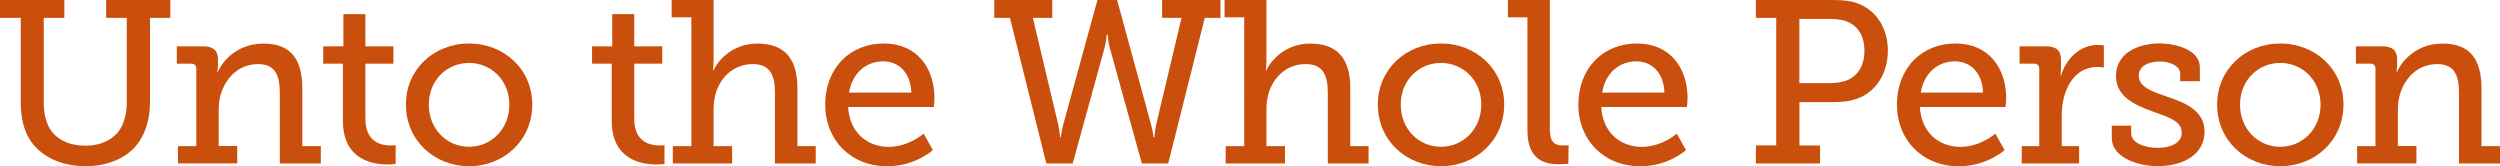
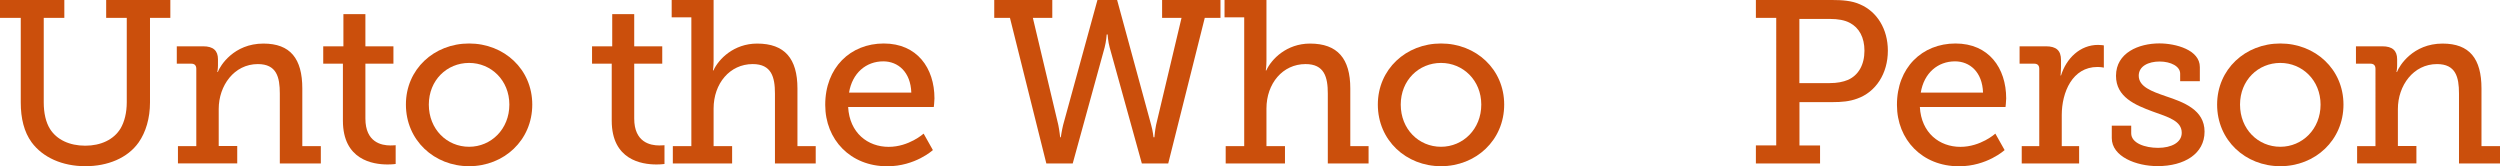
<svg xmlns="http://www.w3.org/2000/svg" version="1.1" x="0px" y="0px" viewBox="0 0 302.34 20.1" style="enable-background:new 0 0 302.34 20.1;" xml:space="preserve">
  <style type="text/css">
	.st0{fill:#CB4F0C;}
	.st1{display:none;}
	.st2{display:inline;}
</style>
  <g id="Layer_1">
    <g>
      <path class="st0" d="M2.49,2.16H0V0h7.78v2.16H5.29v10.22c0,1.29,0.25,2.41,0.76,3.22c0.81,1.29,2.35,2.02,4.26,2.02    c1.88,0,3.44-0.73,4.26-2.07c0.48-0.81,0.76-1.9,0.76-3.19V2.16h-2.49V0h7.76v2.16h-2.46V12.4c0,1.88-0.5,3.58-1.37,4.82    c-1.34,1.9-3.75,2.88-6.44,2.88c-2.8,0-5.15-1.06-6.5-2.88c-0.92-1.26-1.32-2.91-1.32-4.82V2.16z" />
      <path class="st0" d="M21.53,17.67h2.21V8.32c0-0.42-0.22-0.62-0.62-0.62h-1.74V5.6h3.19c1.23,0,1.79,0.53,1.79,1.57V7.9    c0,0.45-0.08,0.81-0.08,0.81h0.06c0.28-0.76,1.93-3.44,5.52-3.44c3.25,0,4.7,1.82,4.7,5.43v6.97h2.24v2.1h-4.96v-8.46    c0-1.99-0.39-3.56-2.66-3.56c-2.86,0-4.73,2.6-4.73,5.43v4.48h2.24v2.1h-7.17V17.67z" />
      <path class="st0" d="M41.47,7.7h-2.38V5.6h2.44V1.71h2.66V5.6h3.39v2.1h-3.39v6.64c0,2.88,1.96,3.25,3.02,3.25    c0.39,0,0.64-0.03,0.64-0.03v2.27c0,0-0.39,0.06-0.98,0.06c-1.79,0-5.4-0.56-5.4-5.29V7.7z" />
      <path class="st0" d="M56.73,5.26c4.23,0,7.64,3.11,7.64,7.39c0,4.31-3.42,7.45-7.64,7.45s-7.64-3.14-7.64-7.45    C49.08,8.37,52.5,5.26,56.73,5.26z M56.73,17.75c2.66,0,4.87-2.13,4.87-5.1c0-2.94-2.21-5.04-4.87-5.04    c-2.69,0-4.87,2.1-4.87,5.04C51.86,15.62,54.04,17.75,56.73,17.75z" />
      <path class="st0" d="M73.98,7.7H71.6V5.6h2.44V1.71h2.66V5.6h3.39v2.1h-3.39v6.64c0,2.88,1.96,3.25,3.02,3.25    c0.39,0,0.64-0.03,0.64-0.03v2.27c0,0-0.39,0.06-0.98,0.06c-1.79,0-5.4-0.56-5.4-5.29V7.7z" />
      <path class="st0" d="M81.37,17.67h2.24V2.1h-2.38V0h5.07v7.34c0,0.67-0.08,1.18-0.08,1.18h0.06c0.62-1.37,2.46-3.25,5.29-3.25    c3.33,0,4.87,1.82,4.87,5.43v6.97h2.21v2.1h-4.93v-8.46c0-1.99-0.42-3.56-2.69-3.56c-2.77,0-4.73,2.35-4.73,5.38v4.54h2.24v2.1    h-7.17V17.67z" />
      <path class="st0" d="M106.88,5.26c4.03,0,6.13,2.97,6.13,6.64c0,0.36-0.08,1.04-0.08,1.04h-10.36c0.17,3.14,2.38,4.82,4.9,4.82    c2.46,0,4.23-1.6,4.23-1.6l1.12,1.99c0,0-2.13,1.96-5.52,1.96c-4.45,0-7.5-3.22-7.5-7.42C99.79,8.18,102.84,5.26,106.88,5.26z     M110.21,11.2c-0.08-2.49-1.6-3.78-3.39-3.78c-2.07,0-3.75,1.4-4.14,3.78H110.21z" />
      <path class="st0" d="M120.23,0h7.03v2.16h-2.35l3.08,12.96c0.14,0.7,0.22,1.48,0.22,1.48h0.08c0,0,0.11-0.78,0.28-1.48L132.72,0    h2.38l4.12,15.12c0.2,0.7,0.28,1.48,0.28,1.48h0.11c0,0,0.06-0.78,0.2-1.48l3.08-12.96h-2.35V0h7.06v2.16h-1.9l-4.42,17.61h-3.19    L134.2,5.74c-0.2-0.7-0.25-1.57-0.25-1.57h-0.11c0,0-0.06,0.87-0.25,1.57l-3.86,14.03h-3.19l-4.4-17.61h-1.9V0z" />
      <path class="st0" d="M148.23,17.67h2.24V2.1h-2.38V0h5.07v7.34c0,0.67-0.08,1.18-0.08,1.18h0.06c0.62-1.37,2.46-3.25,5.29-3.25    c3.33,0,4.87,1.82,4.87,5.43v6.97h2.21v2.1h-4.93v-8.46c0-1.99-0.42-3.56-2.69-3.56c-2.77,0-4.73,2.35-4.73,5.38v4.54h2.24v2.1    h-7.17V17.67z" />
      <path class="st0" d="M174.27,5.26c4.23,0,7.64,3.11,7.64,7.39c0,4.31-3.42,7.45-7.64,7.45c-4.23,0-7.64-3.14-7.64-7.45    C166.63,8.37,170.04,5.26,174.27,5.26z M174.27,17.75c2.66,0,4.87-2.13,4.87-5.1c0-2.94-2.21-5.04-4.87-5.04    c-2.69,0-4.87,2.1-4.87,5.04C169.4,15.62,171.58,17.75,174.27,17.75z" />
-       <path class="st0" d="M184.71,2.1h-2.35V0h5.07v15.57c0,1.2,0.28,2.02,1.51,2.02c0.45,0,0.76-0.03,0.76-0.03l-0.03,2.24    c0,0-0.56,0.06-1.2,0.06c-2.02,0-3.75-0.81-3.75-4.12V2.1z" />
-       <path class="st0" d="M197.96,5.26c4.03,0,6.13,2.97,6.13,6.64c0,0.36-0.08,1.04-0.08,1.04h-10.36c0.17,3.14,2.38,4.82,4.9,4.82    c2.46,0,4.23-1.6,4.23-1.6l1.12,1.99c0,0-2.13,1.96-5.52,1.96c-4.45,0-7.5-3.22-7.5-7.42C190.88,8.18,193.93,5.26,197.96,5.26z     M201.29,11.2c-0.08-2.49-1.6-3.78-3.39-3.78c-2.07,0-3.75,1.4-4.14,3.78H201.29z" />
      <path class="st0" d="M212.35,17.58h2.46V2.16h-2.46V0h9.21c1.2,0,2.41,0.08,3.39,0.53c2.04,0.87,3.36,2.97,3.36,5.6    c0,2.77-1.46,5.01-3.72,5.8c-0.92,0.34-1.88,0.42-2.97,0.42h-4v5.24h2.49v2.18h-7.76V17.58z M221.28,10.05    c0.9,0,1.6-0.14,2.21-0.39c1.26-0.56,1.99-1.82,1.99-3.53c0-1.6-0.64-2.77-1.76-3.36c-0.62-0.34-1.46-0.48-2.41-0.48h-3.7v7.76    H221.28z" />
      <path class="st0" d="M236.49,5.26c4.03,0,6.13,2.97,6.13,6.64c0,0.36-0.08,1.04-0.08,1.04h-10.36c0.17,3.14,2.38,4.82,4.9,4.82    c2.46,0,4.23-1.6,4.23-1.6l1.12,1.99c0,0-2.13,1.96-5.52,1.96c-4.45,0-7.5-3.22-7.5-7.42C229.4,8.18,232.46,5.26,236.49,5.26z     M239.82,11.2c-0.08-2.49-1.6-3.78-3.39-3.78c-2.07,0-3.75,1.4-4.14,3.78H239.82z" />
      <path class="st0" d="M244.49,17.67h2.13V8.32c0-0.42-0.22-0.62-0.62-0.62h-1.76V5.6h3.19c1.23,0,1.82,0.5,1.82,1.65v0.9    c0,0.56-0.06,0.98-0.06,0.98h0.06c0.64-2.07,2.3-3.7,4.48-3.7c0.36,0,0.7,0.06,0.7,0.06v2.69c0,0-0.34-0.08-0.78-0.08    c-3.02,0-4.31,3.05-4.31,5.82v3.75h2.1v2.1h-6.94V17.67z" />
      <path class="st0" d="M255.36,15.2h2.38v0.92c0,1.2,1.68,1.76,3.25,1.76c1.6,0,2.86-0.64,2.86-1.82c0-1.43-1.57-1.88-3.53-2.58    c-2.1-0.78-4.42-1.74-4.42-4.31c0-2.8,2.77-3.92,5.24-3.92c1.99,0,4.9,0.78,4.9,2.86v1.71h-2.38V8.9c0-0.87-1.12-1.46-2.49-1.46    c-1.34,0-2.52,0.56-2.52,1.71c0,1.34,1.57,1.9,3.28,2.49c2.18,0.73,4.68,1.65,4.68,4.28c0,2.69-2.46,4.17-5.68,4.17    c-2.58,0-5.54-1.15-5.54-3.39V15.2z" />
      <path class="st0" d="M275.77,5.26c4.23,0,7.64,3.11,7.64,7.39c0,4.31-3.42,7.45-7.64,7.45c-4.23,0-7.64-3.14-7.64-7.45    C268.13,8.37,271.54,5.26,275.77,5.26z M275.77,17.75c2.66,0,4.87-2.13,4.87-5.1c0-2.94-2.21-5.04-4.87-5.04    c-2.69,0-4.87,2.1-4.87,5.04C270.9,15.62,273.08,17.75,275.77,17.75z" />
      <path class="st0" d="M285.07,17.67h2.21V8.32c0-0.42-0.22-0.62-0.62-0.62h-1.74V5.6h3.19c1.23,0,1.79,0.53,1.79,1.57V7.9    c0,0.45-0.08,0.81-0.08,0.81h0.06c0.28-0.76,1.93-3.44,5.52-3.44c3.25,0,4.7,1.82,4.7,5.43v6.97h2.24v2.1h-4.96v-8.46    c0-1.99-0.39-3.56-2.66-3.56c-2.86,0-4.73,2.6-4.73,5.43v4.48h2.24v2.1h-7.17V17.67z" />
    </g>
  </g>
  <g id="Layer_2" class="st1">
    <g class="st2">
      <path class="st0" d="M2.89,2.11H0.4v-2.16h7.78v2.16H5.69v10.22c0,1.29,0.25,2.41,0.76,3.22c0.81,1.29,2.35,2.02,4.26,2.02    c1.88,0,3.44-0.73,4.26-2.07c0.48-0.81,0.76-1.9,0.76-3.19V2.11h-2.49v-2.16h7.76v2.16h-2.46v10.25c0,1.88-0.5,3.58-1.37,4.82    c-1.34,1.9-3.75,2.88-6.44,2.88c-2.8,0-5.15-1.06-6.5-2.88c-0.92-1.26-1.32-2.91-1.32-4.82V2.11z" />
      <path class="st0" d="M21.93,17.62h2.21V8.27c0-0.42-0.22-0.62-0.62-0.62h-1.74v-2.1h3.19c1.23,0,1.79,0.53,1.79,1.57v0.73    c0,0.45-0.08,0.81-0.08,0.81h0.06c0.28-0.76,1.93-3.44,5.52-3.44c3.25,0,4.7,1.82,4.7,5.43v6.97h2.24v2.1h-4.96v-8.46    c0-1.99-0.39-3.56-2.66-3.56c-2.86,0-4.73,2.6-4.73,5.43v4.48h2.24v2.1h-7.17V17.62z" />
      <path class="st0" d="M41.86,7.66h-2.38v-2.1h2.44V1.66h2.66v3.89h3.39v2.1h-3.39v6.64c0,2.88,1.96,3.25,3.02,3.25    c0.39,0,0.64-0.03,0.64-0.03v2.27c0,0-0.39,0.06-0.98,0.06c-1.79,0-5.4-0.56-5.4-5.29V7.66z" />
-       <path class="st0" d="M57.12,5.22c4.23,0,7.64,3.11,7.64,7.39c0,4.31-3.42,7.45-7.64,7.45c-4.23,0-7.64-3.14-7.64-7.45    C49.48,8.33,52.9,5.22,57.12,5.22z M57.12,17.71c2.66,0,4.87-2.13,4.87-5.1c0-2.94-2.21-5.04-4.87-5.04    c-2.69,0-4.87,2.1-4.87,5.04C52.25,15.58,54.44,17.71,57.12,17.71z" />
      <path class="st0" d="M74.37,7.66h-2.38v-2.1h2.44V1.66h2.66v3.89h3.39v2.1h-3.39v6.64c0,2.88,1.96,3.25,3.02,3.25    c0.39,0,0.64-0.03,0.64-0.03v2.27c0,0-0.39,0.06-0.98,0.06c-1.79,0-5.4-0.56-5.4-5.29V7.66z" />
      <path class="st0" d="M81.76,17.62H84V2.06h-2.38v-2.1h5.07v7.34c0,0.67-0.08,1.18-0.08,1.18h0.06c0.62-1.37,2.46-3.25,5.29-3.25    c3.33,0,4.87,1.82,4.87,5.43v6.97h2.21v2.1h-4.93v-8.46c0-1.99-0.42-3.56-2.69-3.56c-2.77,0-4.73,2.35-4.73,5.38v4.54h2.24v2.1    h-7.17V17.62z" />
      <path class="st0" d="M107.27,5.22c4.03,0,6.13,2.97,6.13,6.64c0,0.36-0.08,1.04-0.08,1.04h-10.36c0.17,3.14,2.38,4.82,4.9,4.82    c2.46,0,4.23-1.6,4.23-1.6l1.12,1.99c0,0-2.13,1.96-5.52,1.96c-4.45,0-7.5-3.22-7.5-7.42C100.19,8.13,103.24,5.22,107.27,5.22z     M110.6,11.15c-0.08-2.49-1.6-3.78-3.39-3.78c-2.07,0-3.75,1.4-4.14,3.78H110.6z" />
      <path class="st0" d="M120.63-0.04h7.03v2.16h-2.35l3.08,12.96c0.14,0.7,0.22,1.48,0.22,1.48h0.08c0,0,0.11-0.78,0.28-1.48    l4.14-15.12h2.38l4.12,15.12c0.2,0.7,0.28,1.48,0.28,1.48H140c0,0,0.06-0.78,0.2-1.48l3.08-12.96h-2.35v-2.16h7.06v2.16h-1.9    l-4.42,17.61h-3.19L134.6,5.7c-0.2-0.7-0.25-1.57-0.25-1.57h-0.11c0,0-0.06,0.87-0.25,1.57l-3.86,14.03h-3.19l-4.4-17.61h-1.9    V-0.04z" />
      <path class="st0" d="M148.63,17.62h2.24V2.06h-2.38v-2.1h5.07v7.34c0,0.67-0.08,1.18-0.08,1.18h0.06    c0.62-1.37,2.46-3.25,5.29-3.25c3.33,0,4.87,1.82,4.87,5.43v6.97h2.21v2.1h-4.93v-8.46c0-1.99-0.42-3.56-2.69-3.56    c-2.77,0-4.73,2.35-4.73,5.38v4.54h2.24v2.1h-7.17V17.62z" />
      <path class="st0" d="M174.67,5.22c4.23,0,7.64,3.11,7.64,7.39c0,4.31-3.42,7.45-7.64,7.45c-4.23,0-7.64-3.14-7.64-7.45    C167.02,8.33,170.44,5.22,174.67,5.22z M174.67,17.71c2.66,0,4.87-2.13,4.87-5.1c0-2.94-2.21-5.04-4.87-5.04    c-2.69,0-4.87,2.1-4.87,5.04C169.79,15.58,171.98,17.71,174.67,17.71z" />
      <path class="st0" d="M185.11,2.06h-2.35v-2.1h5.07v15.57c0,1.2,0.28,2.02,1.51,2.02c0.45,0,0.76-0.03,0.76-0.03l-0.03,2.24    c0,0-0.56,0.06-1.2,0.06c-2.02,0-3.75-0.81-3.75-4.12V2.06z" />
      <path class="st0" d="M198.35,5.22c4.03,0,6.13,2.97,6.13,6.64c0,0.36-0.08,1.04-0.08,1.04h-10.36c0.17,3.14,2.38,4.82,4.9,4.82    c2.46,0,4.23-1.6,4.23-1.6l1.12,1.99c0,0-2.13,1.96-5.52,1.96c-4.45,0-7.5-3.22-7.5-7.42C191.27,8.13,194.32,5.22,198.35,5.22z     M201.69,11.15c-0.08-2.49-1.6-3.78-3.39-3.78c-2.07,0-3.75,1.4-4.14,3.78H201.69z" />
      <path class="st0" d="M212.75,17.54h2.46V2.11h-2.46v-2.16h9.21c1.2,0,2.41,0.08,3.39,0.53c2.04,0.87,3.36,2.97,3.36,5.6    c0,2.77-1.46,5.01-3.72,5.8c-0.92,0.34-1.88,0.42-2.97,0.42h-4v5.24h2.49v2.18h-7.76V17.54z M221.68,10.01    c0.9,0,1.6-0.14,2.21-0.39c1.26-0.56,1.99-1.82,1.99-3.53c0-1.6-0.64-2.77-1.76-3.36c-0.62-0.34-1.46-0.48-2.41-0.48h-3.7v7.76    H221.68z" />
      <path class="st0" d="M236.88,5.22c4.03,0,6.13,2.97,6.13,6.64c0,0.36-0.08,1.04-0.08,1.04h-10.36c0.17,3.14,2.38,4.82,4.9,4.82    c2.46,0,4.23-1.6,4.23-1.6l1.12,1.99c0,0-2.13,1.96-5.52,1.96c-4.45,0-7.5-3.22-7.5-7.42C229.8,8.13,232.85,5.22,236.88,5.22z     M240.21,11.15c-0.08-2.49-1.6-3.78-3.39-3.78c-2.07,0-3.75,1.4-4.14,3.78H240.21z" />
      <path class="st0" d="M244.89,17.62h2.13V8.27c0-0.42-0.22-0.62-0.62-0.62h-1.76v-2.1h3.19c1.23,0,1.82,0.5,1.82,1.65v0.9    c0,0.56-0.06,0.98-0.06,0.98h0.06c0.64-2.07,2.3-3.7,4.48-3.7c0.36,0,0.7,0.06,0.7,0.06v2.69c0,0-0.34-0.08-0.78-0.08    c-3.02,0-4.31,3.05-4.31,5.82v3.75h2.1v2.1h-6.94V17.62z" />
      <path class="st0" d="M255.75,15.16h2.38v0.92c0,1.2,1.68,1.76,3.25,1.76c1.6,0,2.86-0.64,2.86-1.82c0-1.43-1.57-1.88-3.53-2.58    c-2.1-0.78-4.42-1.74-4.42-4.31c0-2.8,2.77-3.92,5.24-3.92c1.99,0,4.9,0.78,4.9,2.86v1.71h-2.38V8.86c0-0.87-1.12-1.46-2.49-1.46    c-1.34,0-2.52,0.56-2.52,1.71c0,1.34,1.57,1.9,3.28,2.49c2.18,0.73,4.68,1.65,4.68,4.28c0,2.69-2.46,4.17-5.68,4.17    c-2.58,0-5.54-1.15-5.54-3.39V15.16z" />
      <path class="st0" d="M276.17,5.22c4.23,0,7.64,3.11,7.64,7.39c0,4.31-3.42,7.45-7.64,7.45c-4.23,0-7.64-3.14-7.64-7.45    C268.52,8.33,271.94,5.22,276.17,5.22z M276.17,17.71c2.66,0,4.87-2.13,4.87-5.1c0-2.94-2.21-5.04-4.87-5.04    c-2.69,0-4.87,2.1-4.87,5.04C271.29,15.58,273.48,17.71,276.17,17.71z" />
      <path class="st0" d="M285.46,17.62h2.21V8.27c0-0.42-0.22-0.62-0.62-0.62h-1.74v-2.1h3.19c1.23,0,1.79,0.53,1.79,1.57v0.73    c0,0.45-0.08,0.81-0.08,0.81h0.06c0.28-0.76,1.93-3.44,5.52-3.44c3.25,0,4.7,1.82,4.7,5.43v6.97h2.24v2.1h-4.96v-8.46    c0-1.99-0.39-3.56-2.66-3.56c-2.86,0-4.73,2.6-4.73,5.43v4.48h2.24v2.1h-7.17V17.62z" />
      <path class="st0" d="M304.84,16.78h2.91v2.94h-2.91V16.78z" />
    </g>
  </g>
</svg>